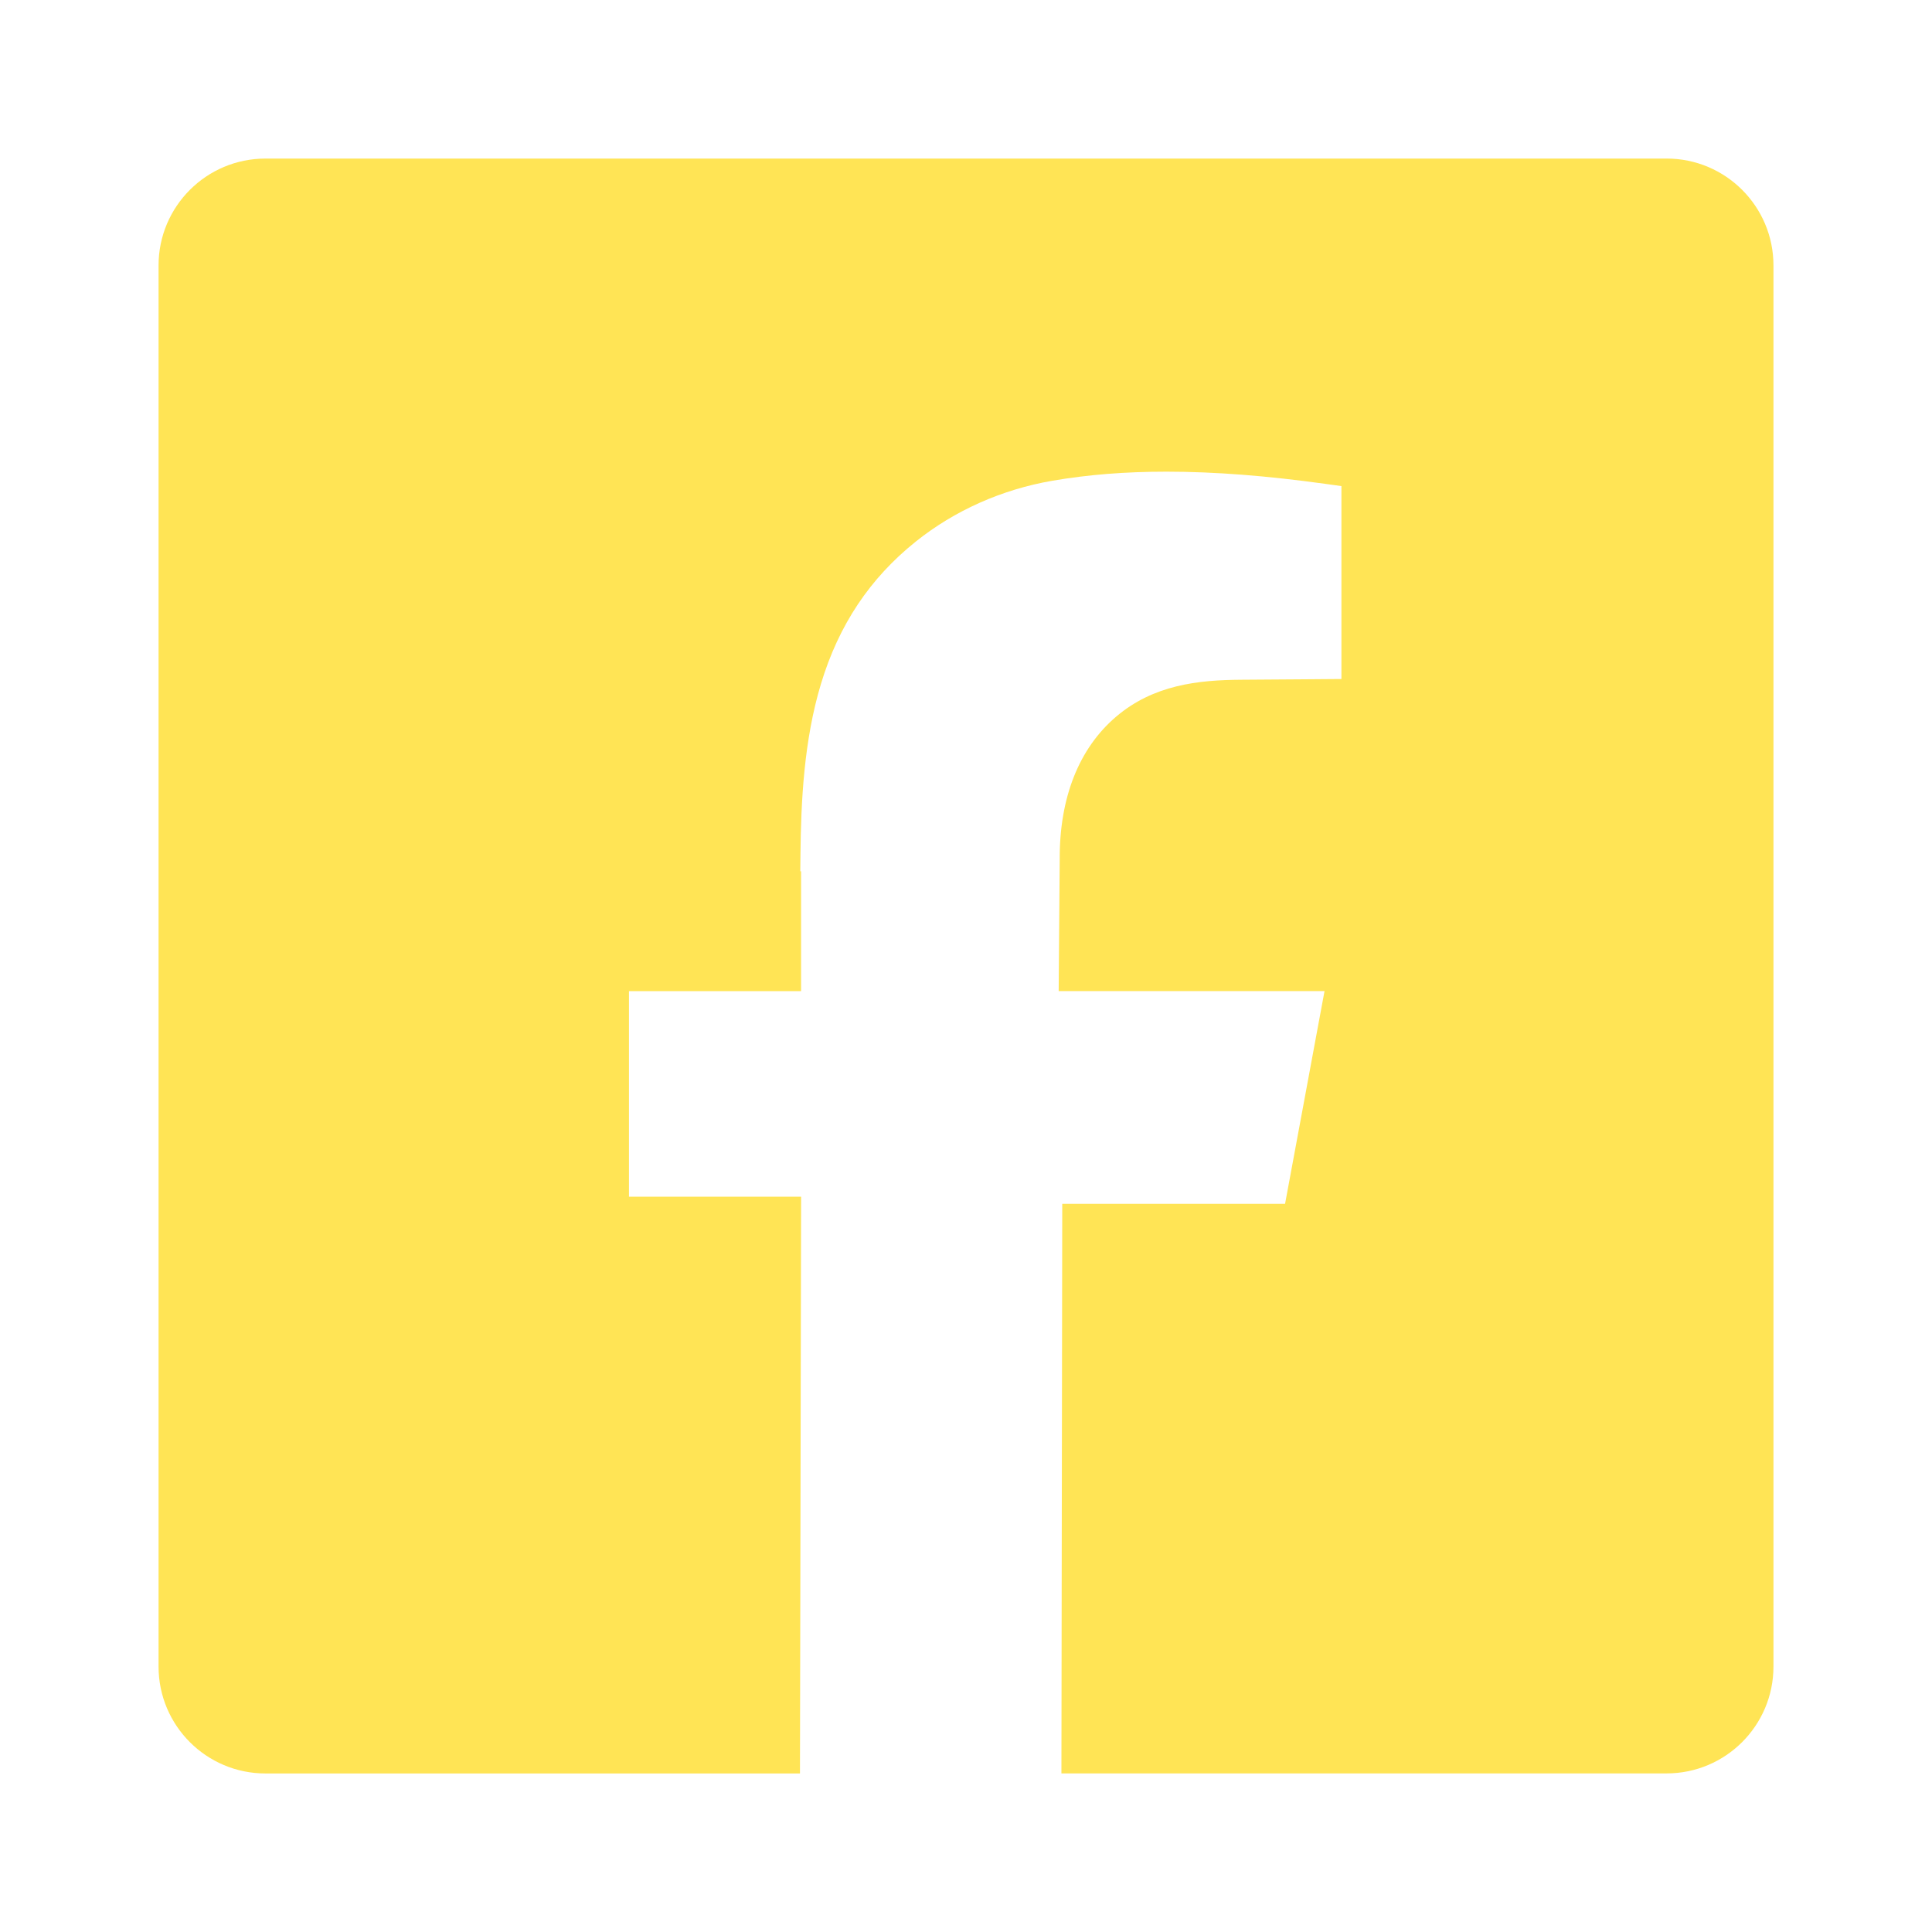
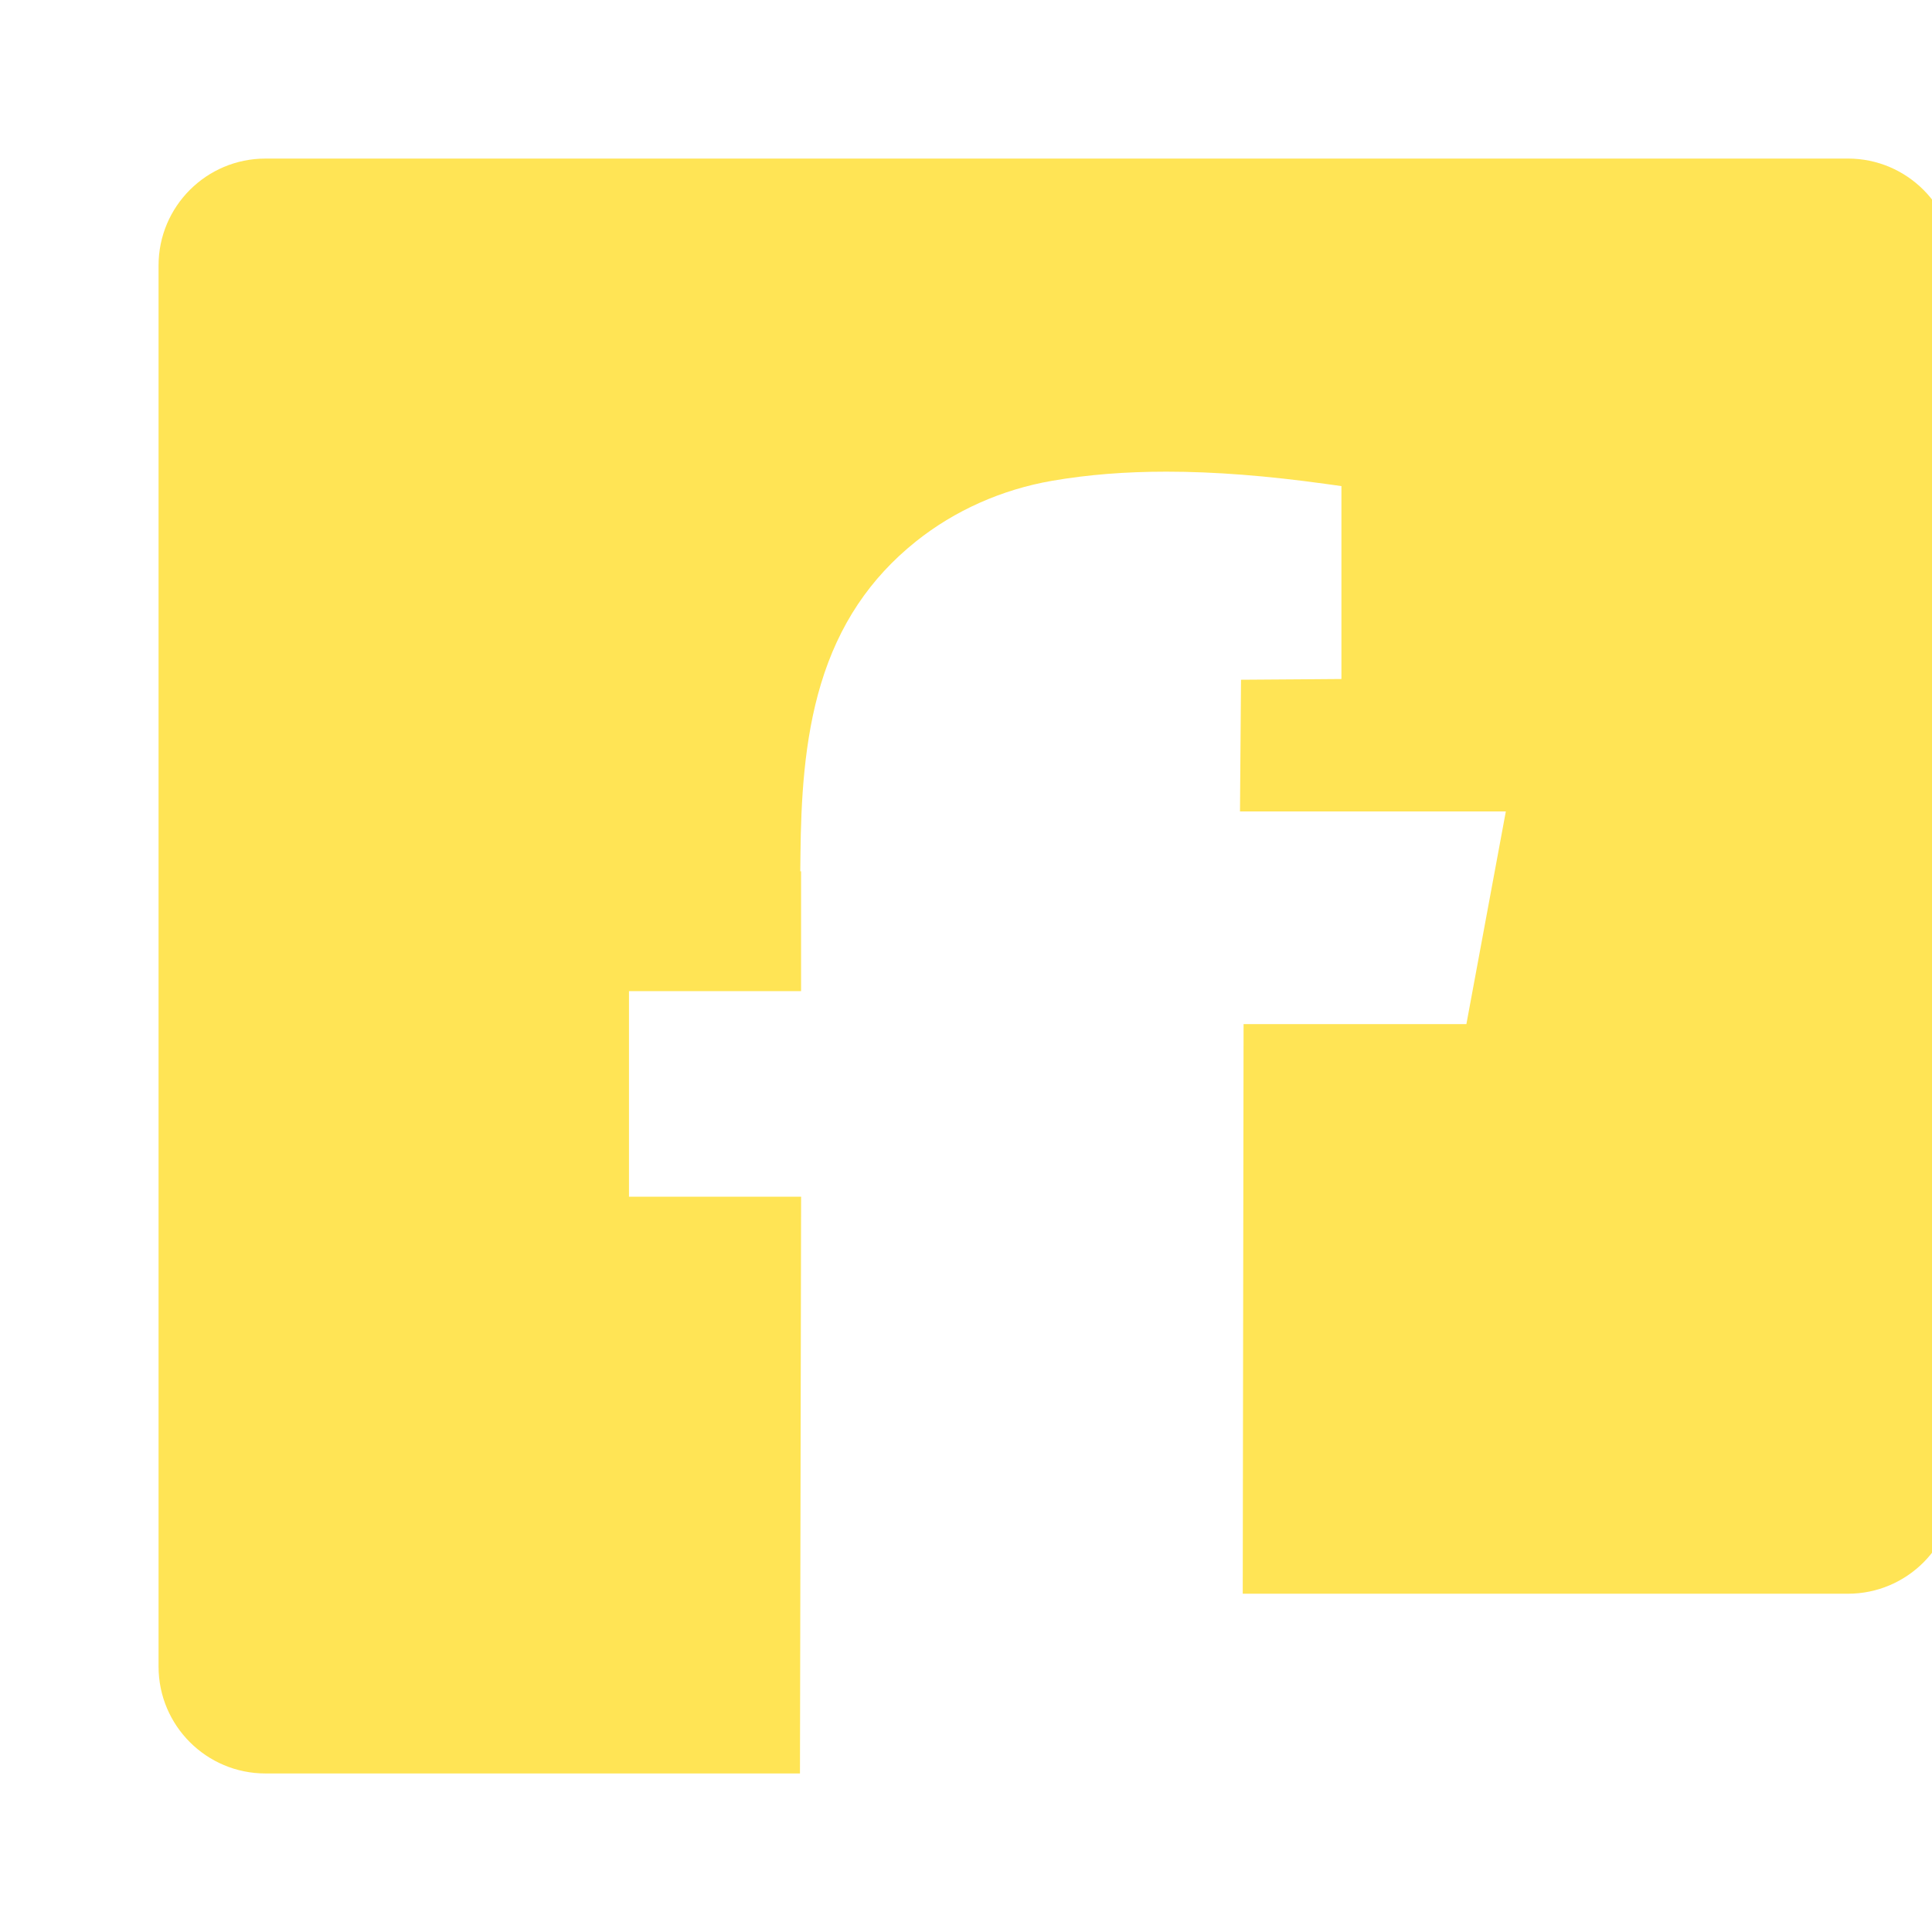
<svg xmlns="http://www.w3.org/2000/svg" id="Layer_1" data-name="Layer 1" viewBox="0 0 1000 1000">
  <defs>
    <style>
      .cls-1 {
        fill: #ffe455;
      }
    </style>
  </defs>
-   <path class="cls-1" d="M862.61,82.08H137.39c-30.55,0-55.32,24.77-55.32,55.32v725.22c0,30.55,24.77,55.32,55.32,55.32h276.67l.59-298.54h-89.09v-106.39h89.07v-62.03h-.4l.09-8.86c.28-27.16,1.75-58.87,10.61-88.16,9.22-30.51,25.29-54.61,49.12-73.68,20.07-16.06,44.49-26.93,70.61-31.44,18.43-3.17,37.78-4.71,59.14-4.71,24.82,0,51.96,2.1,82.96,6.42l7.56,1.05v99.85l-20.7.16-31.27.22c-22.12.16-45.27,2.59-64.7,19.16-19.23,16.42-29.31,41.96-29.15,73.84l-.45,57.21-.08,10.95h137.6l-20.42,110.1h-115.33l-.43,294.82h313.23c30.55,0,55.32-24.77,55.32-55.32V137.39c0-30.55-24.77-55.32-55.32-55.32Z" />
+   <path class="cls-1" d="M862.61,82.08H137.39c-30.55,0-55.32,24.77-55.32,55.32v725.22c0,30.55,24.77,55.32,55.32,55.32h276.67l.59-298.54h-89.09v-106.39h89.07v-62.03h-.4l.09-8.86c.28-27.16,1.75-58.87,10.61-88.16,9.22-30.51,25.29-54.61,49.12-73.68,20.07-16.06,44.49-26.93,70.61-31.44,18.43-3.17,37.78-4.71,59.14-4.71,24.82,0,51.96,2.1,82.96,6.42l7.56,1.05v99.85l-20.7.16-31.27.22l-.45,57.21-.08,10.95h137.6l-20.42,110.1h-115.33l-.43,294.82h313.23c30.55,0,55.32-24.77,55.32-55.32V137.39c0-30.55-24.77-55.32-55.32-55.32Z" />
</svg>